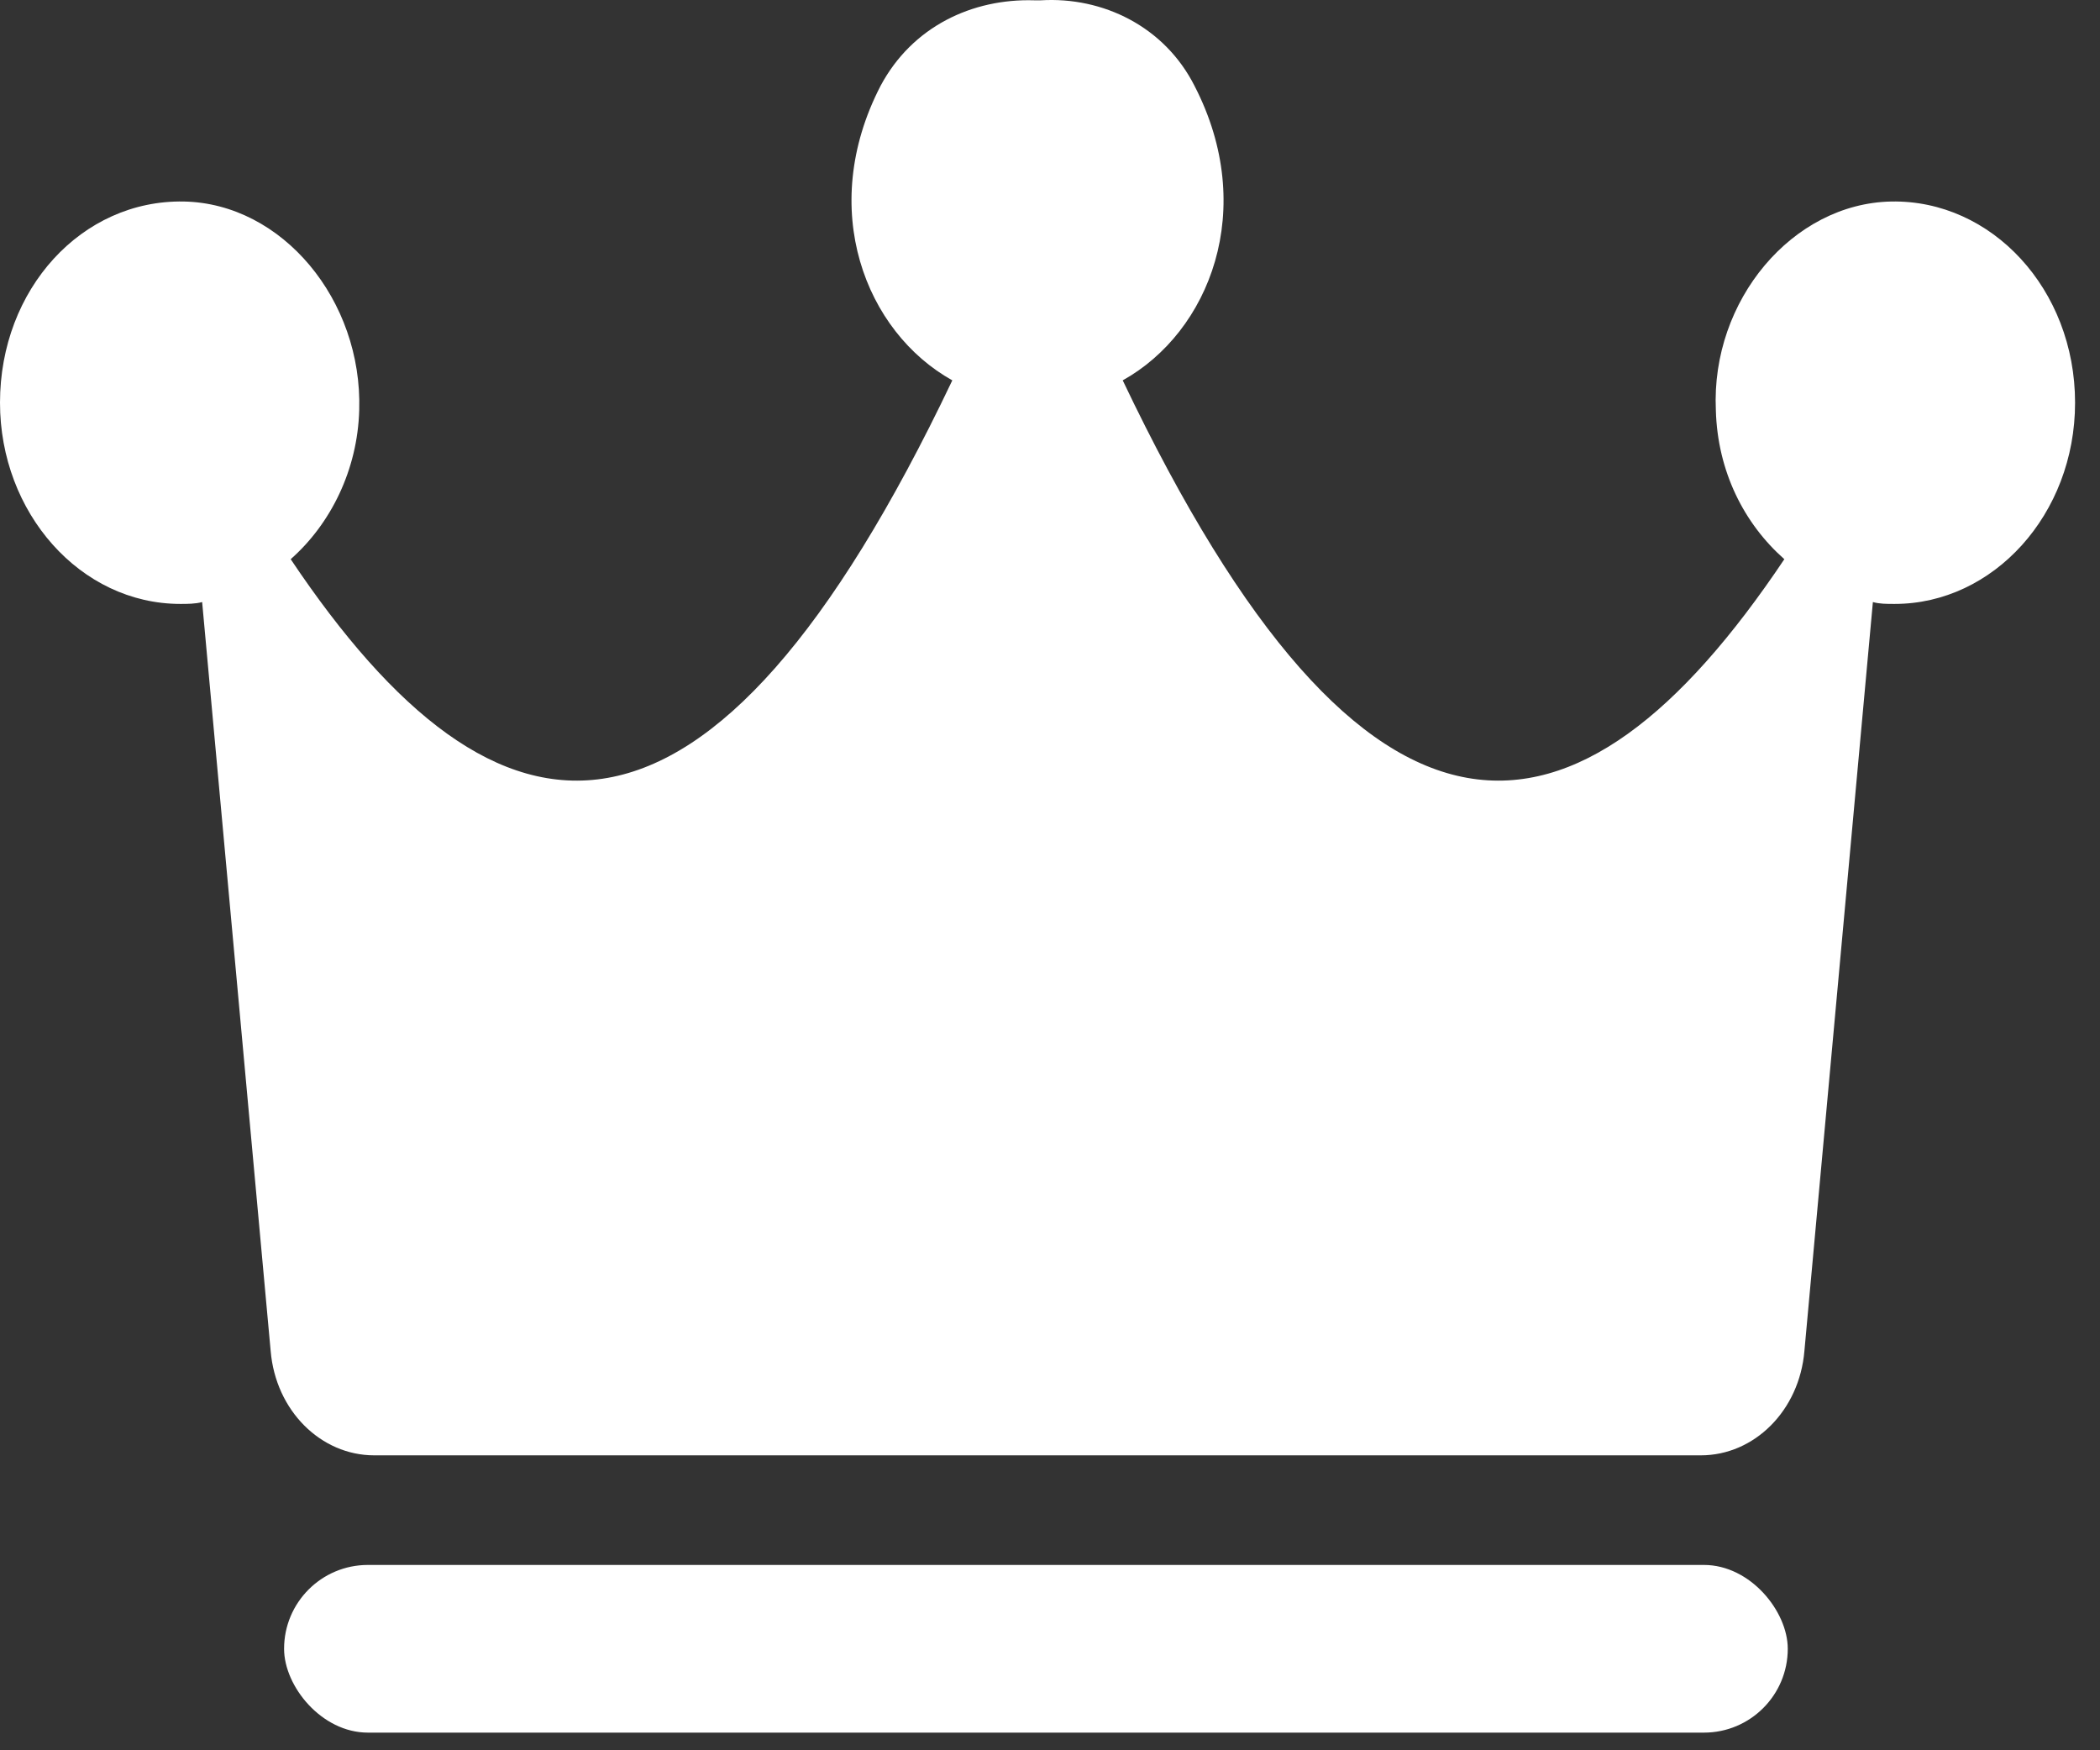
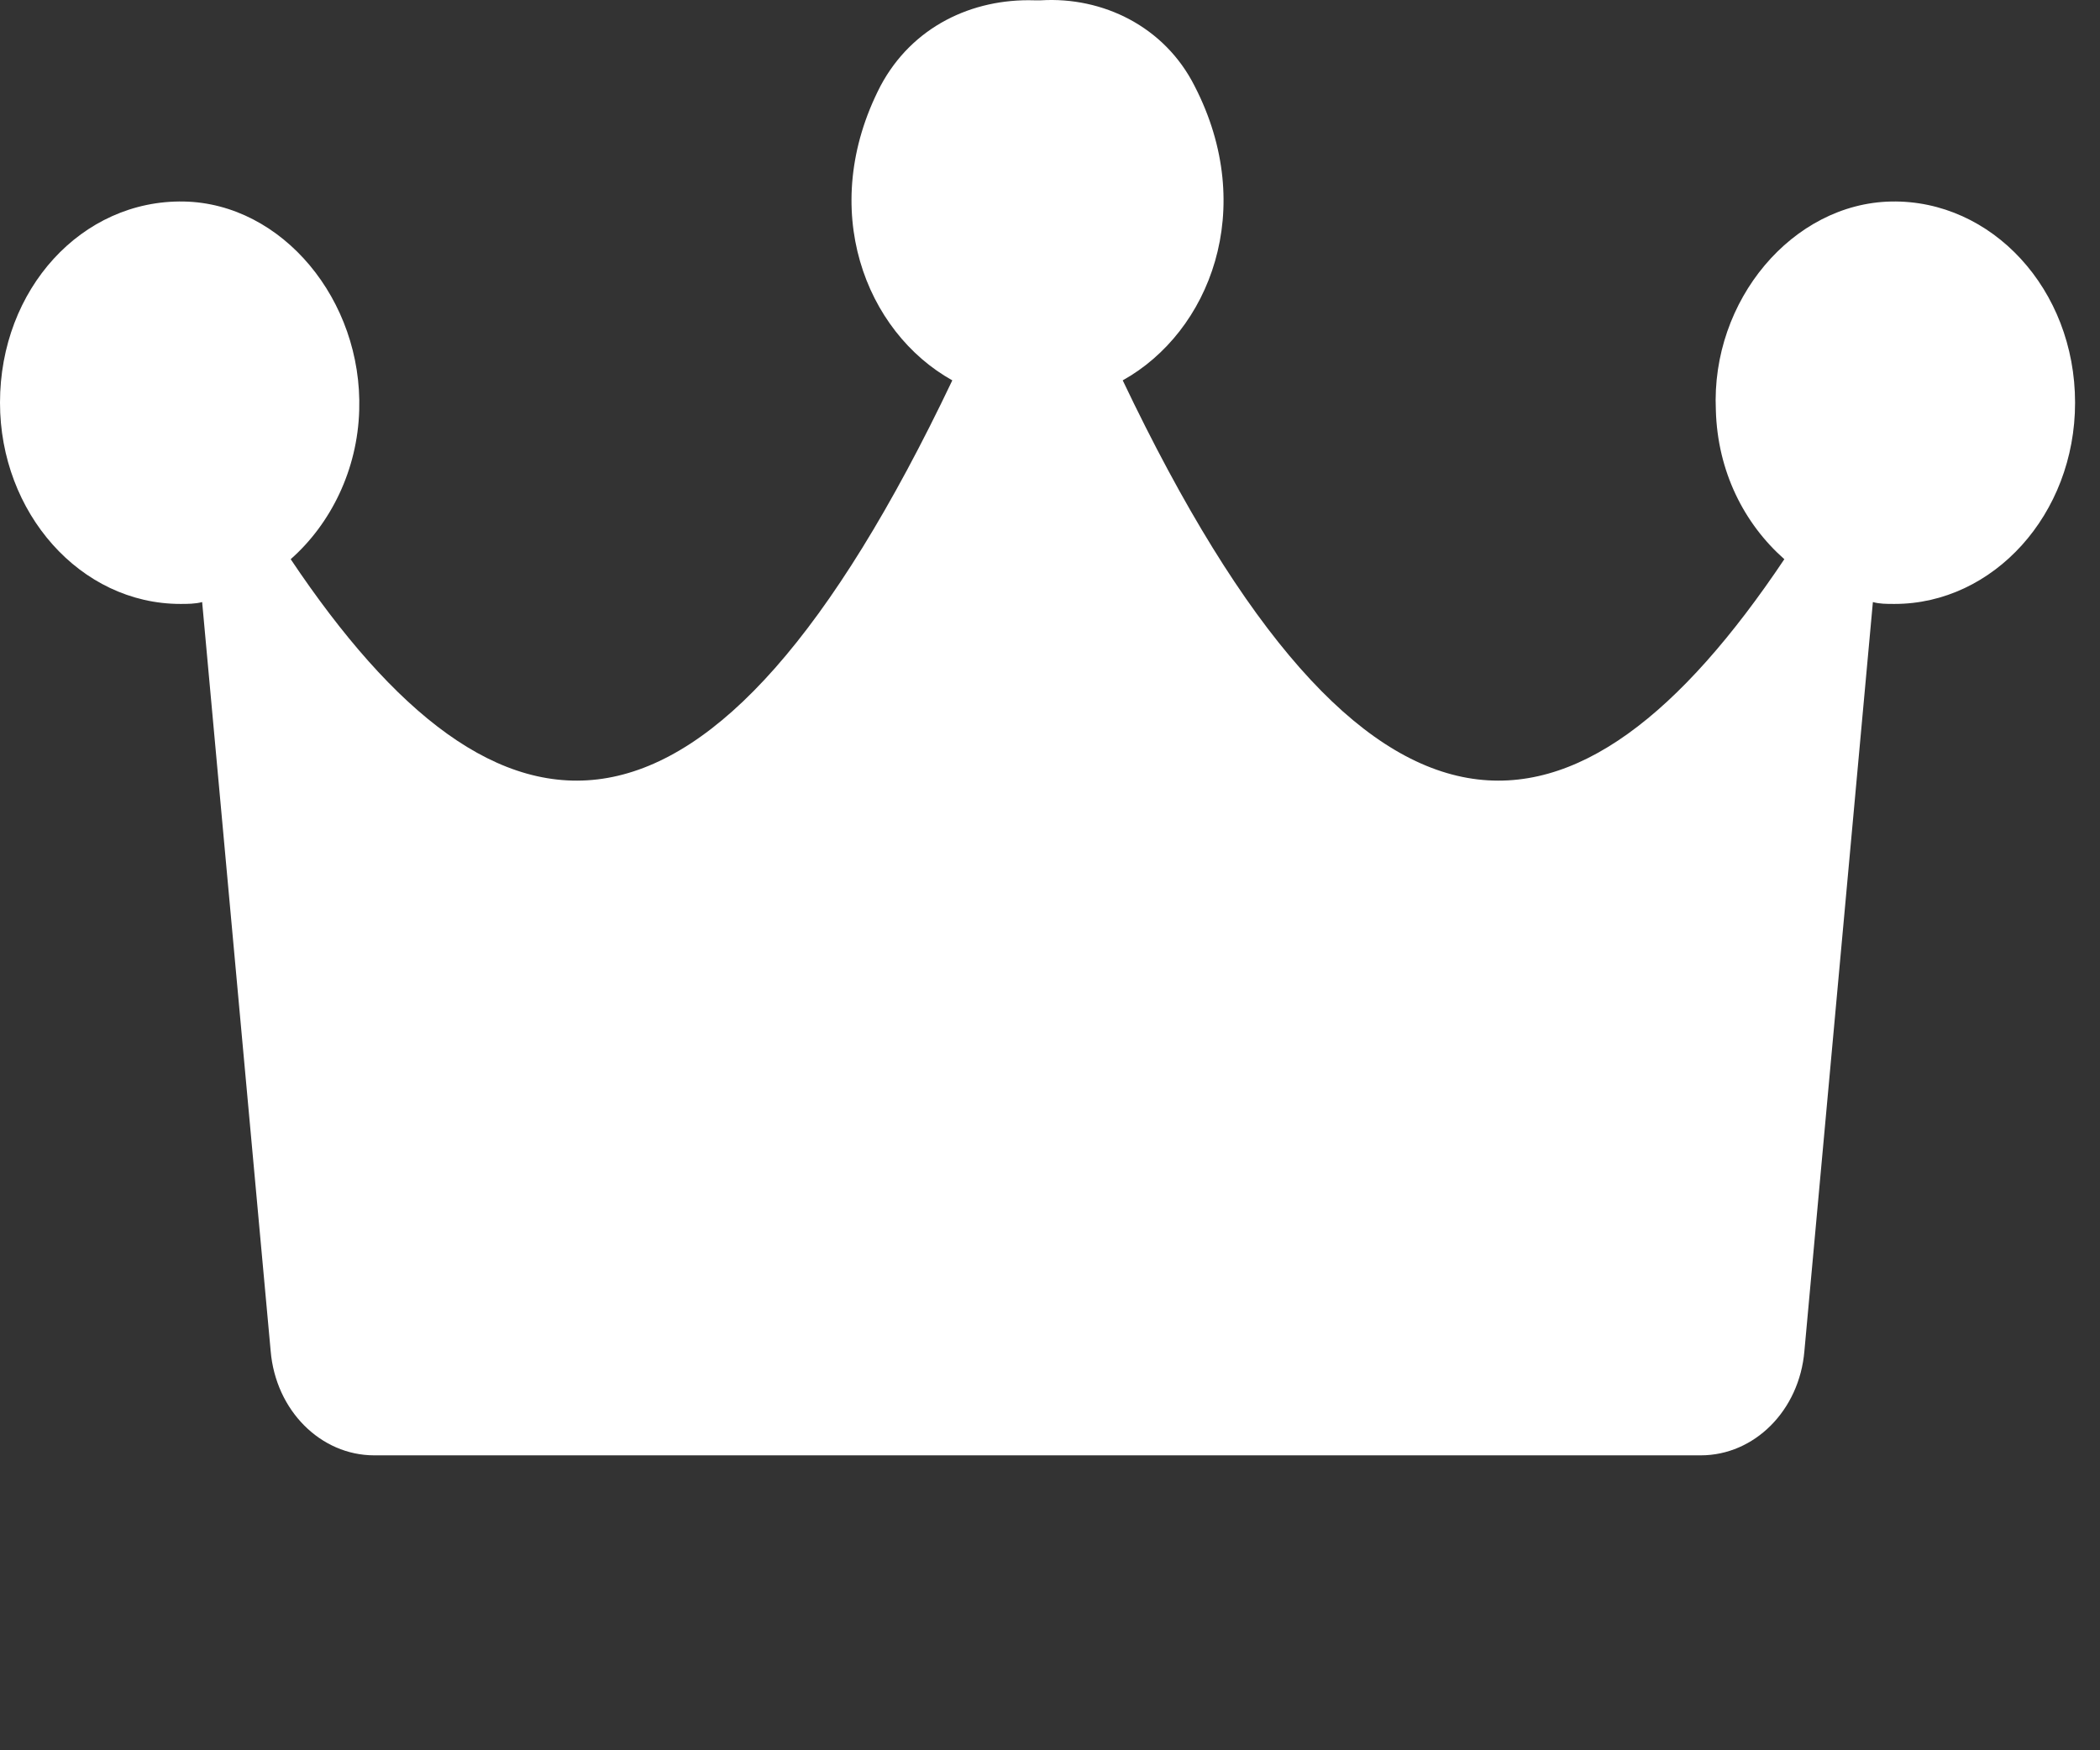
<svg xmlns="http://www.w3.org/2000/svg" width="54" height="45" viewBox="0 0 54 45" fill="none">
  <rect x="0" y="0" width="54" height="45" fill="#333333" stroke="none" />
  <path d="M48.633 5.181C46.098 5.229 43.993 7.72 44.122 10.546C44.165 12.126 44.852 13.467 45.883 14.377C40.556 22.329 35.143 22.951 28.87 9.779C31.105 8.534 32.35 5.373 30.718 2.211C29.945 0.679 28.355 -0.088 26.765 0.008C26.722 0.008 26.722 0.008 26.679 0.008C26.679 0.008 26.636 0.008 26.593 0.008C25.004 -0.04 23.457 0.679 22.641 2.211C21.008 5.373 22.254 8.534 24.488 9.779C18.216 22.951 12.803 22.329 7.475 14.377C8.506 13.467 9.194 12.078 9.237 10.546C9.323 7.72 7.261 5.229 4.726 5.181C2.105 5.133 0 7.432 0 10.354C0 13.18 2.062 15.527 4.64 15.527C4.812 15.527 5.027 15.527 5.198 15.479L6.96 34.734C7.089 36.267 8.249 37.417 9.623 37.417H26.679H43.735C45.11 37.417 46.27 36.267 46.399 34.734L48.16 15.479C48.332 15.527 48.504 15.527 48.719 15.527C51.254 15.527 53.359 13.228 53.359 10.354C53.359 7.432 51.211 5.133 48.633 5.181Z" fill="white" />
-   <rect x="7.305" y="40.235" width="38.666" height="4.311" rx="2.155" fill="white" />
</svg>